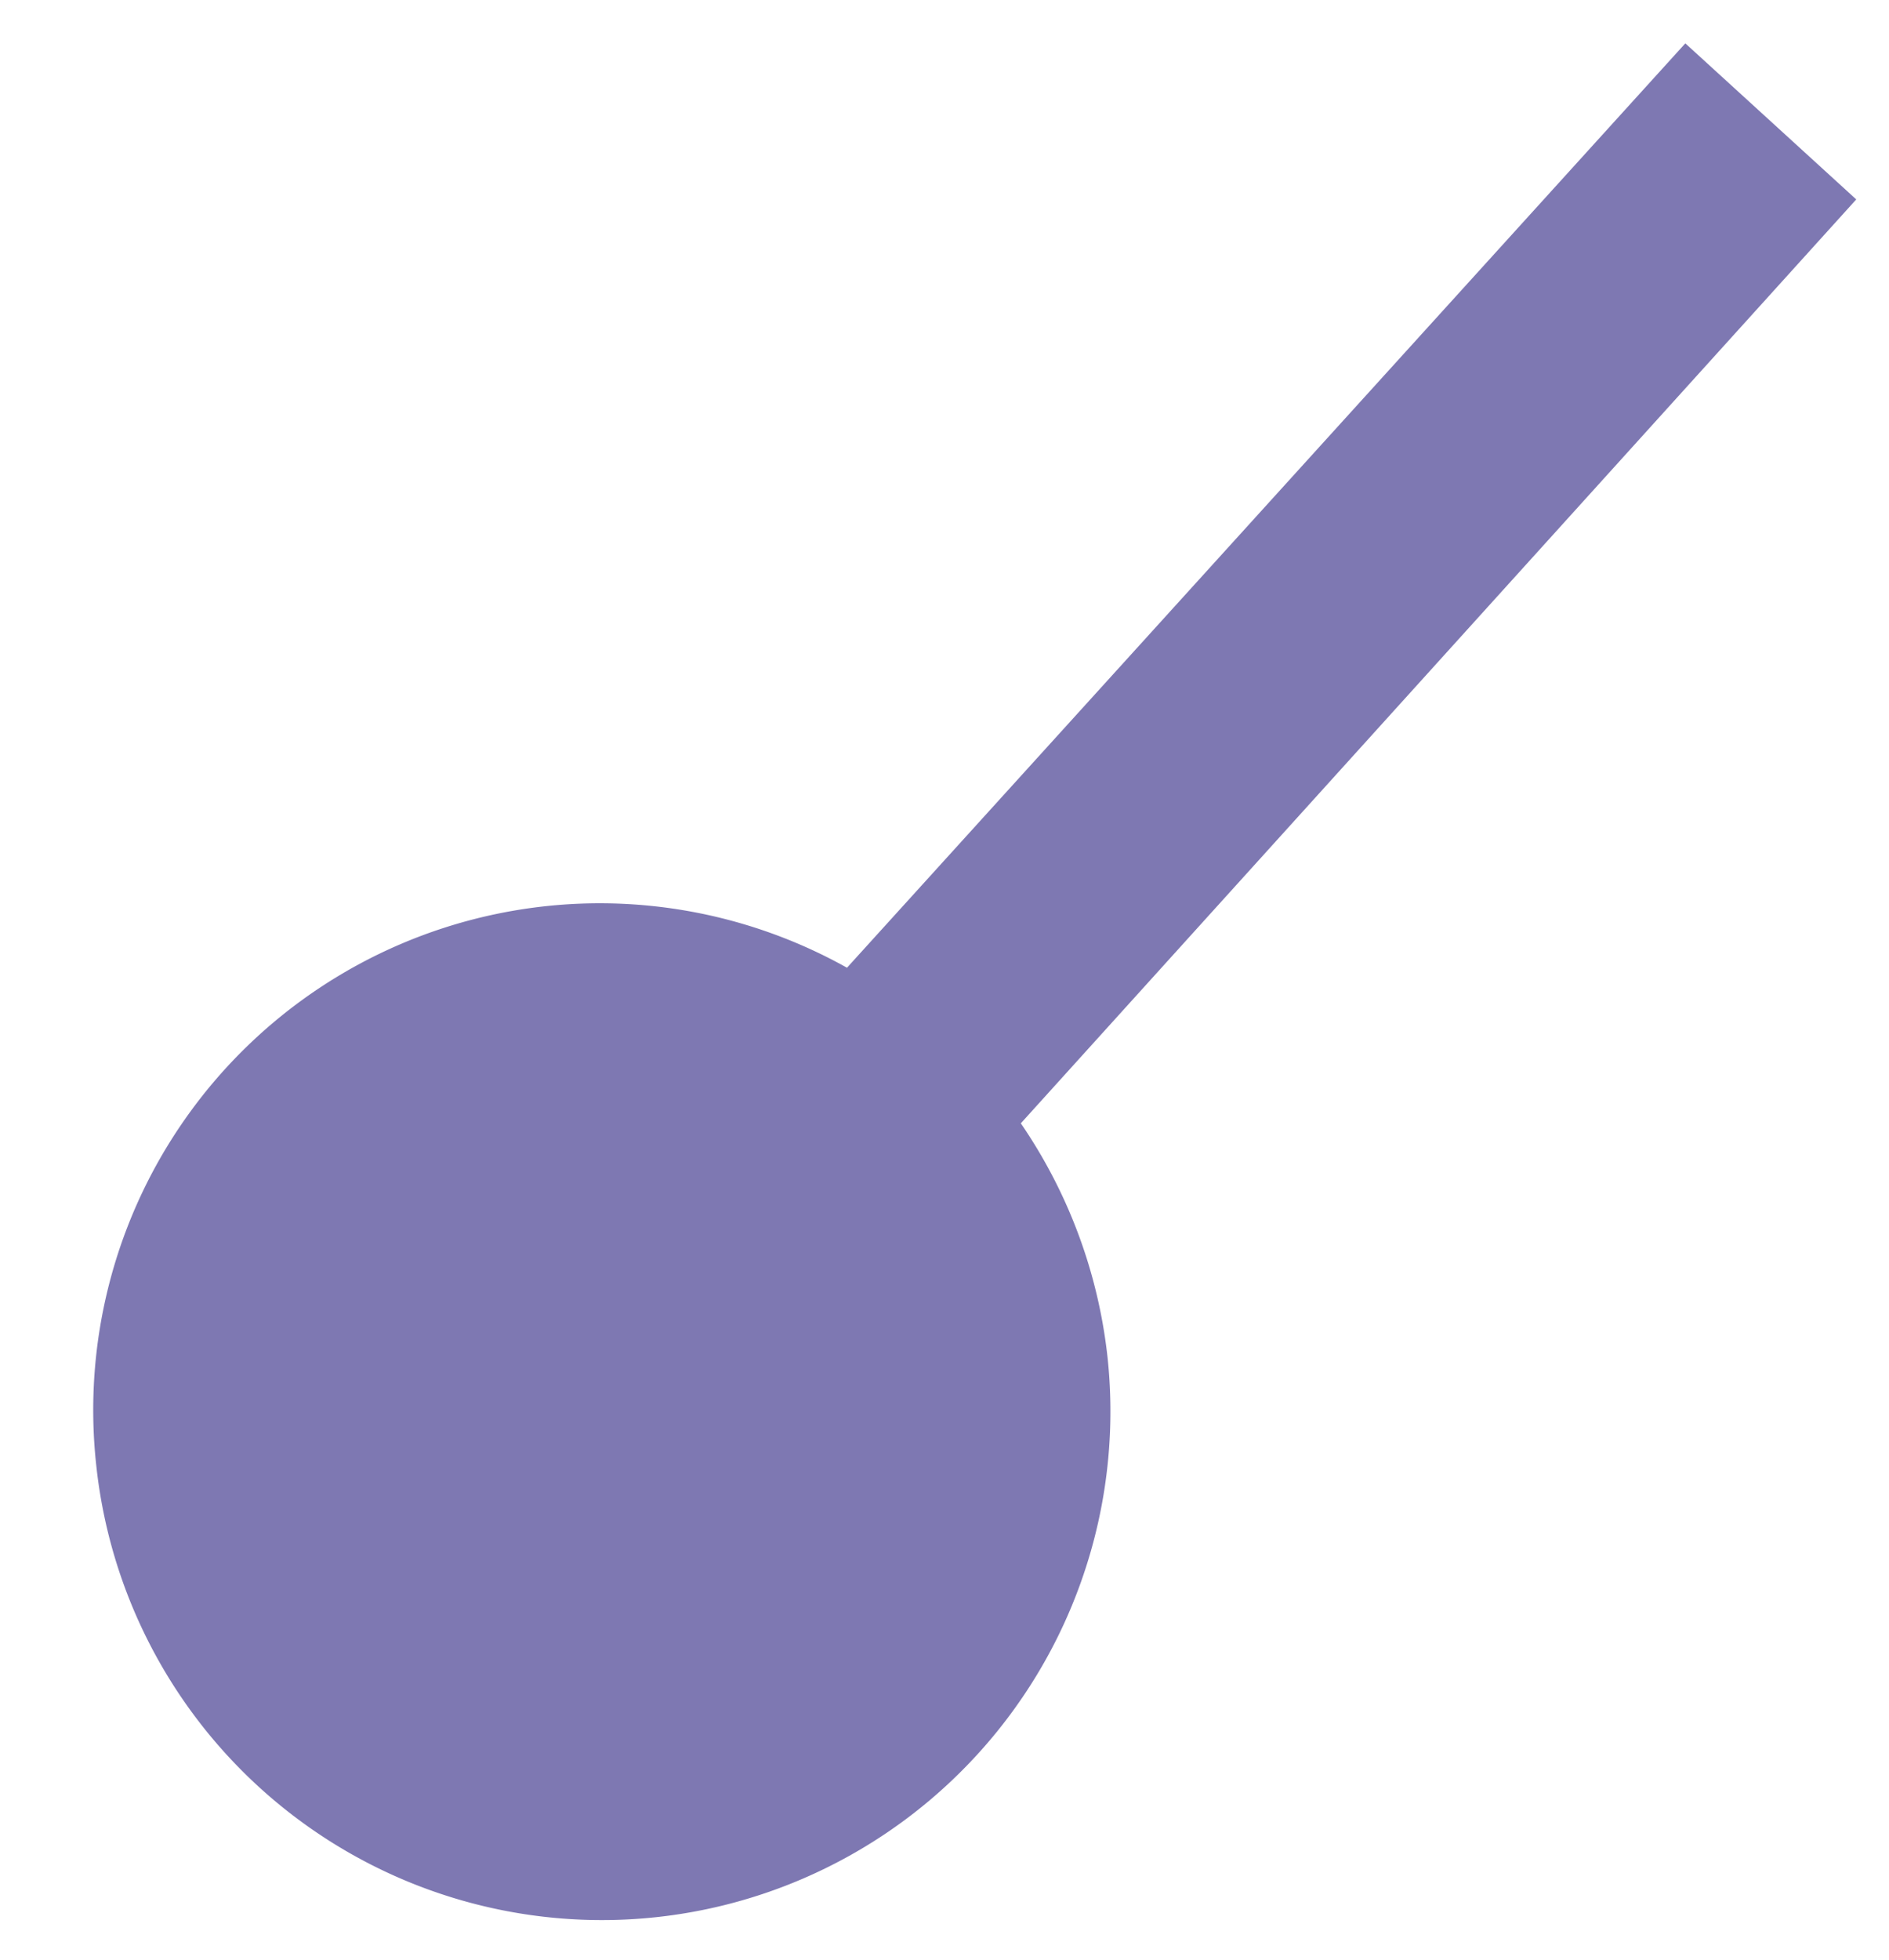
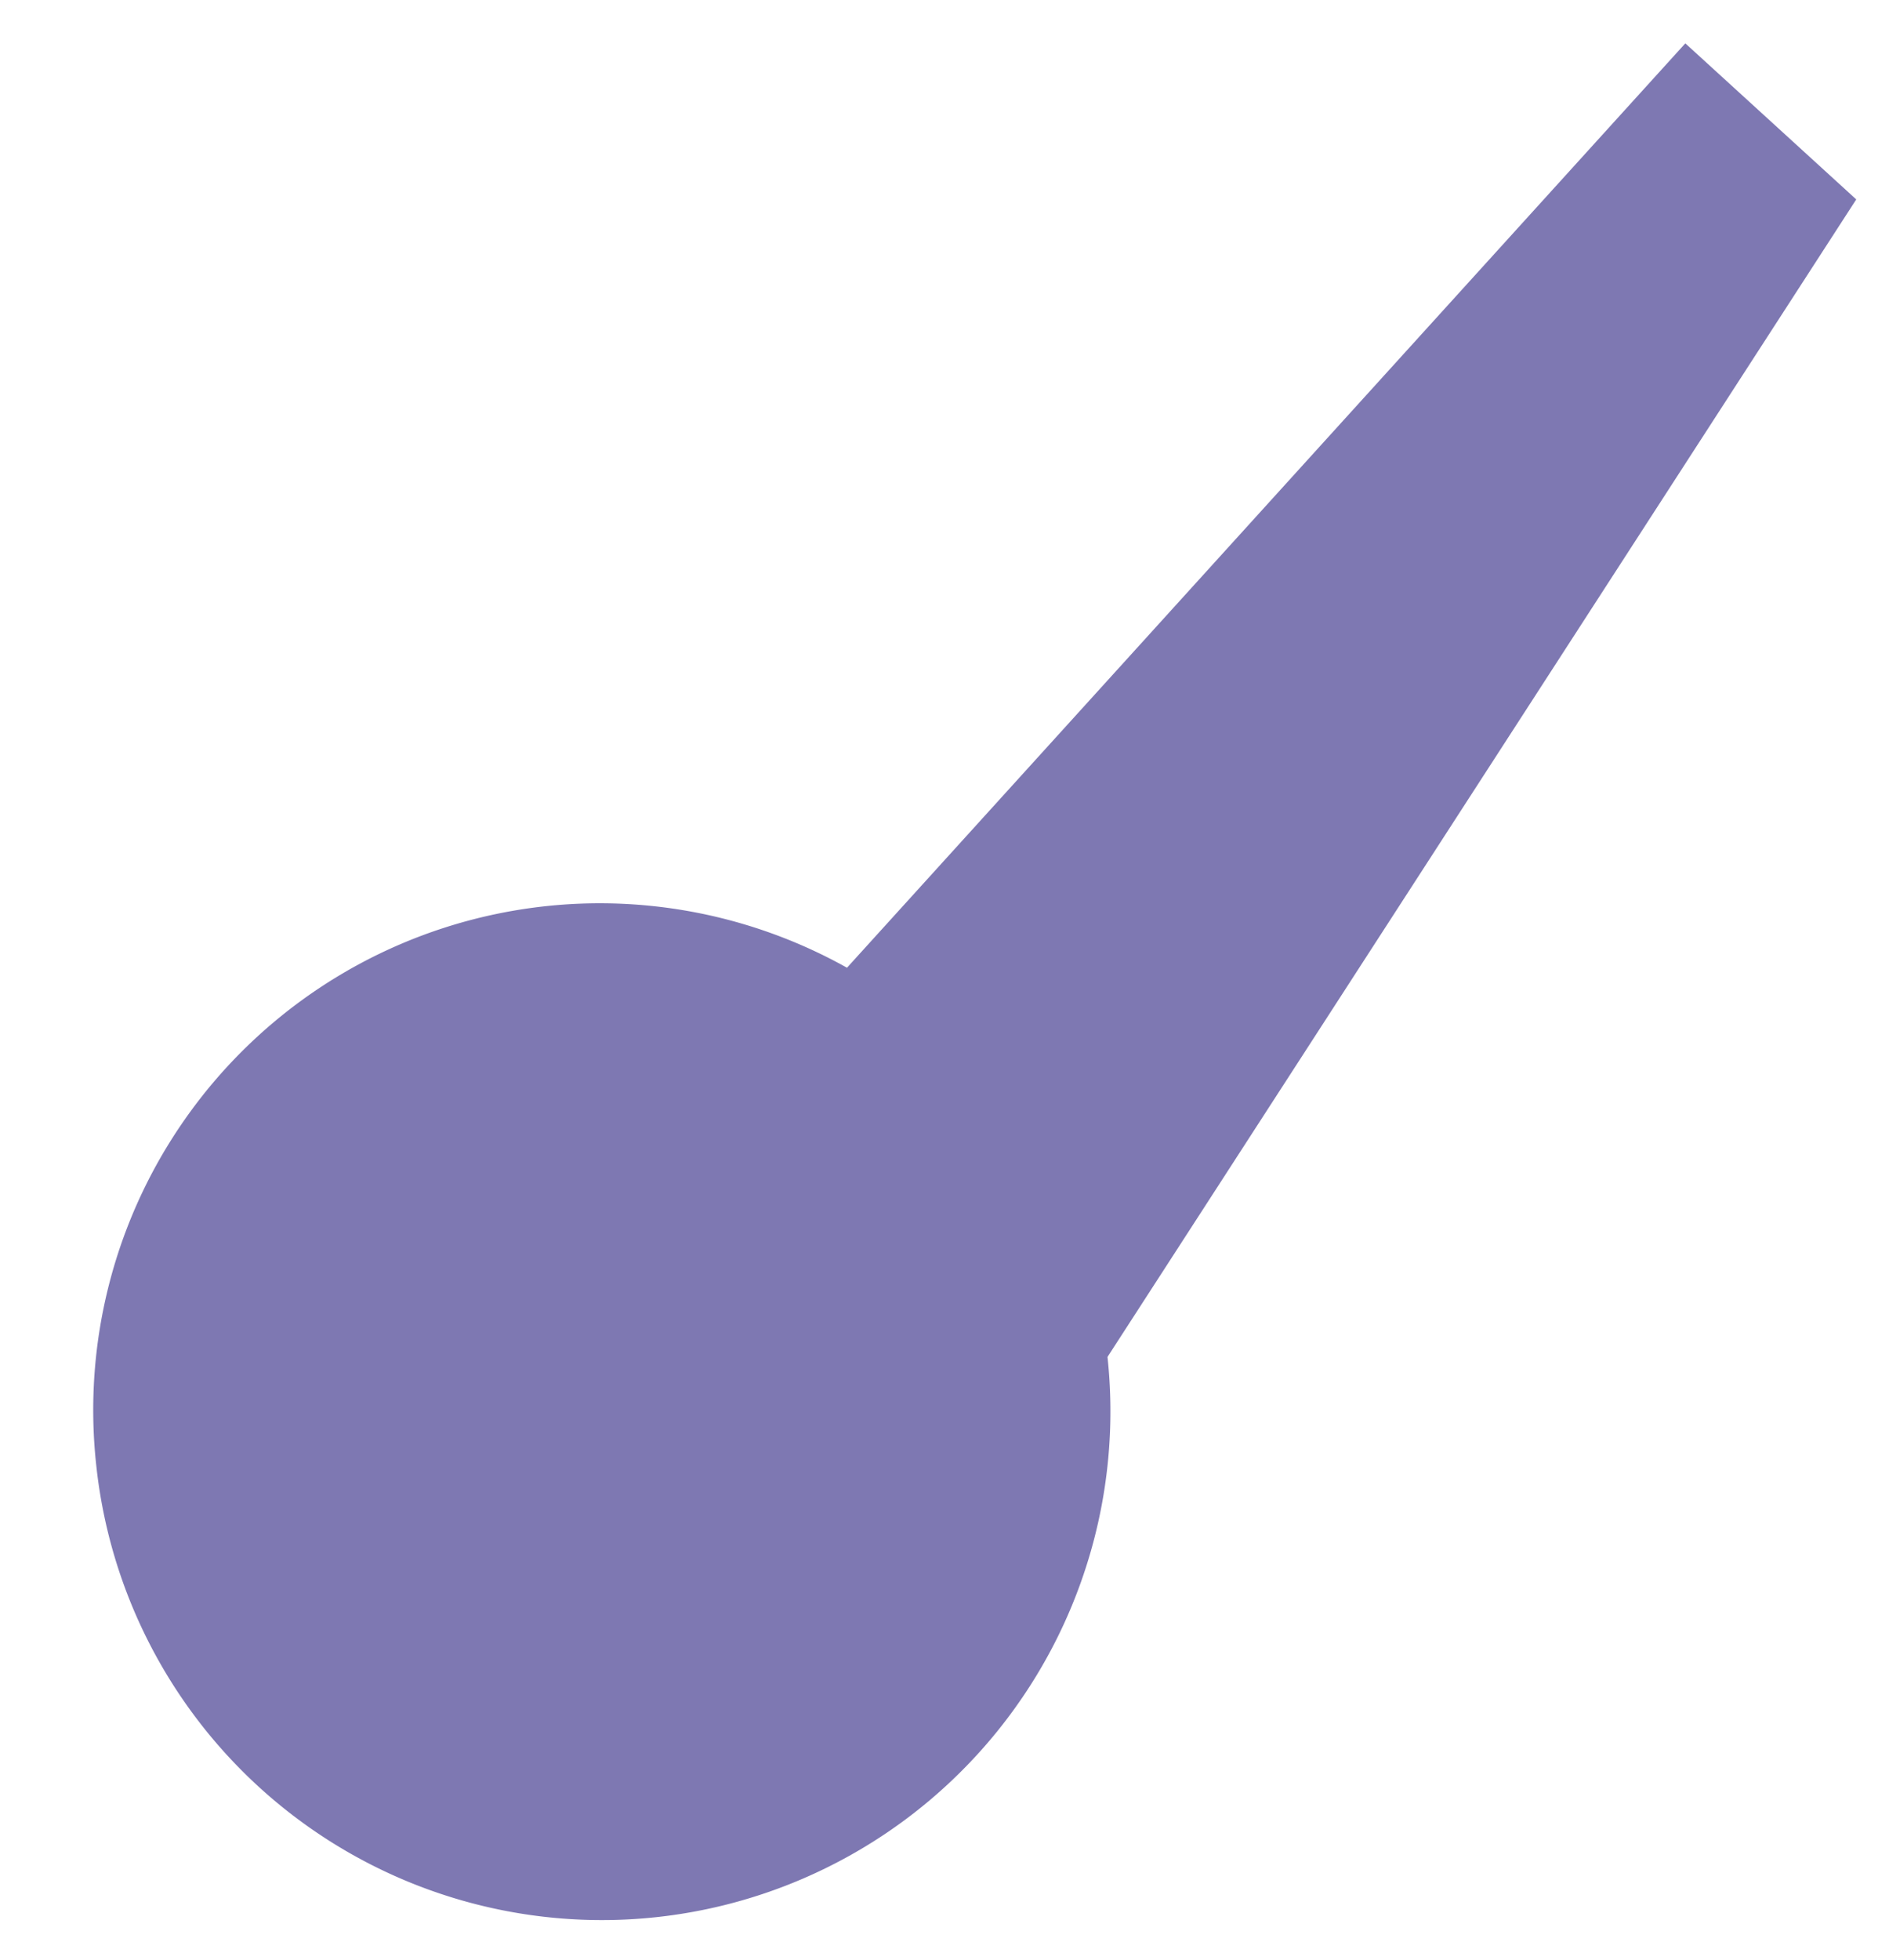
<svg xmlns="http://www.w3.org/2000/svg" id="Слой_1" data-name="Слой 1" viewBox="0 0 39.23 40.69">
  <defs>
    <style>.cls-1{fill:#7e78b2;}</style>
  </defs>
  <title>cer fial</title>
-   <path class="cls-1" d="M2,30.43A10.53,10.53,0,0,0,23,28.17a10.63,10.63,0,0,0-1.8-4.85L38.55,4.14,35,.9,17.59,20.09A10.52,10.52,0,0,0,2,30.43Z" />
+   <path class="cls-1" d="M2,30.43A10.53,10.53,0,0,0,23,28.17L38.55,4.14,35,.9,17.59,20.09A10.52,10.52,0,0,0,2,30.43Z" />
</svg>